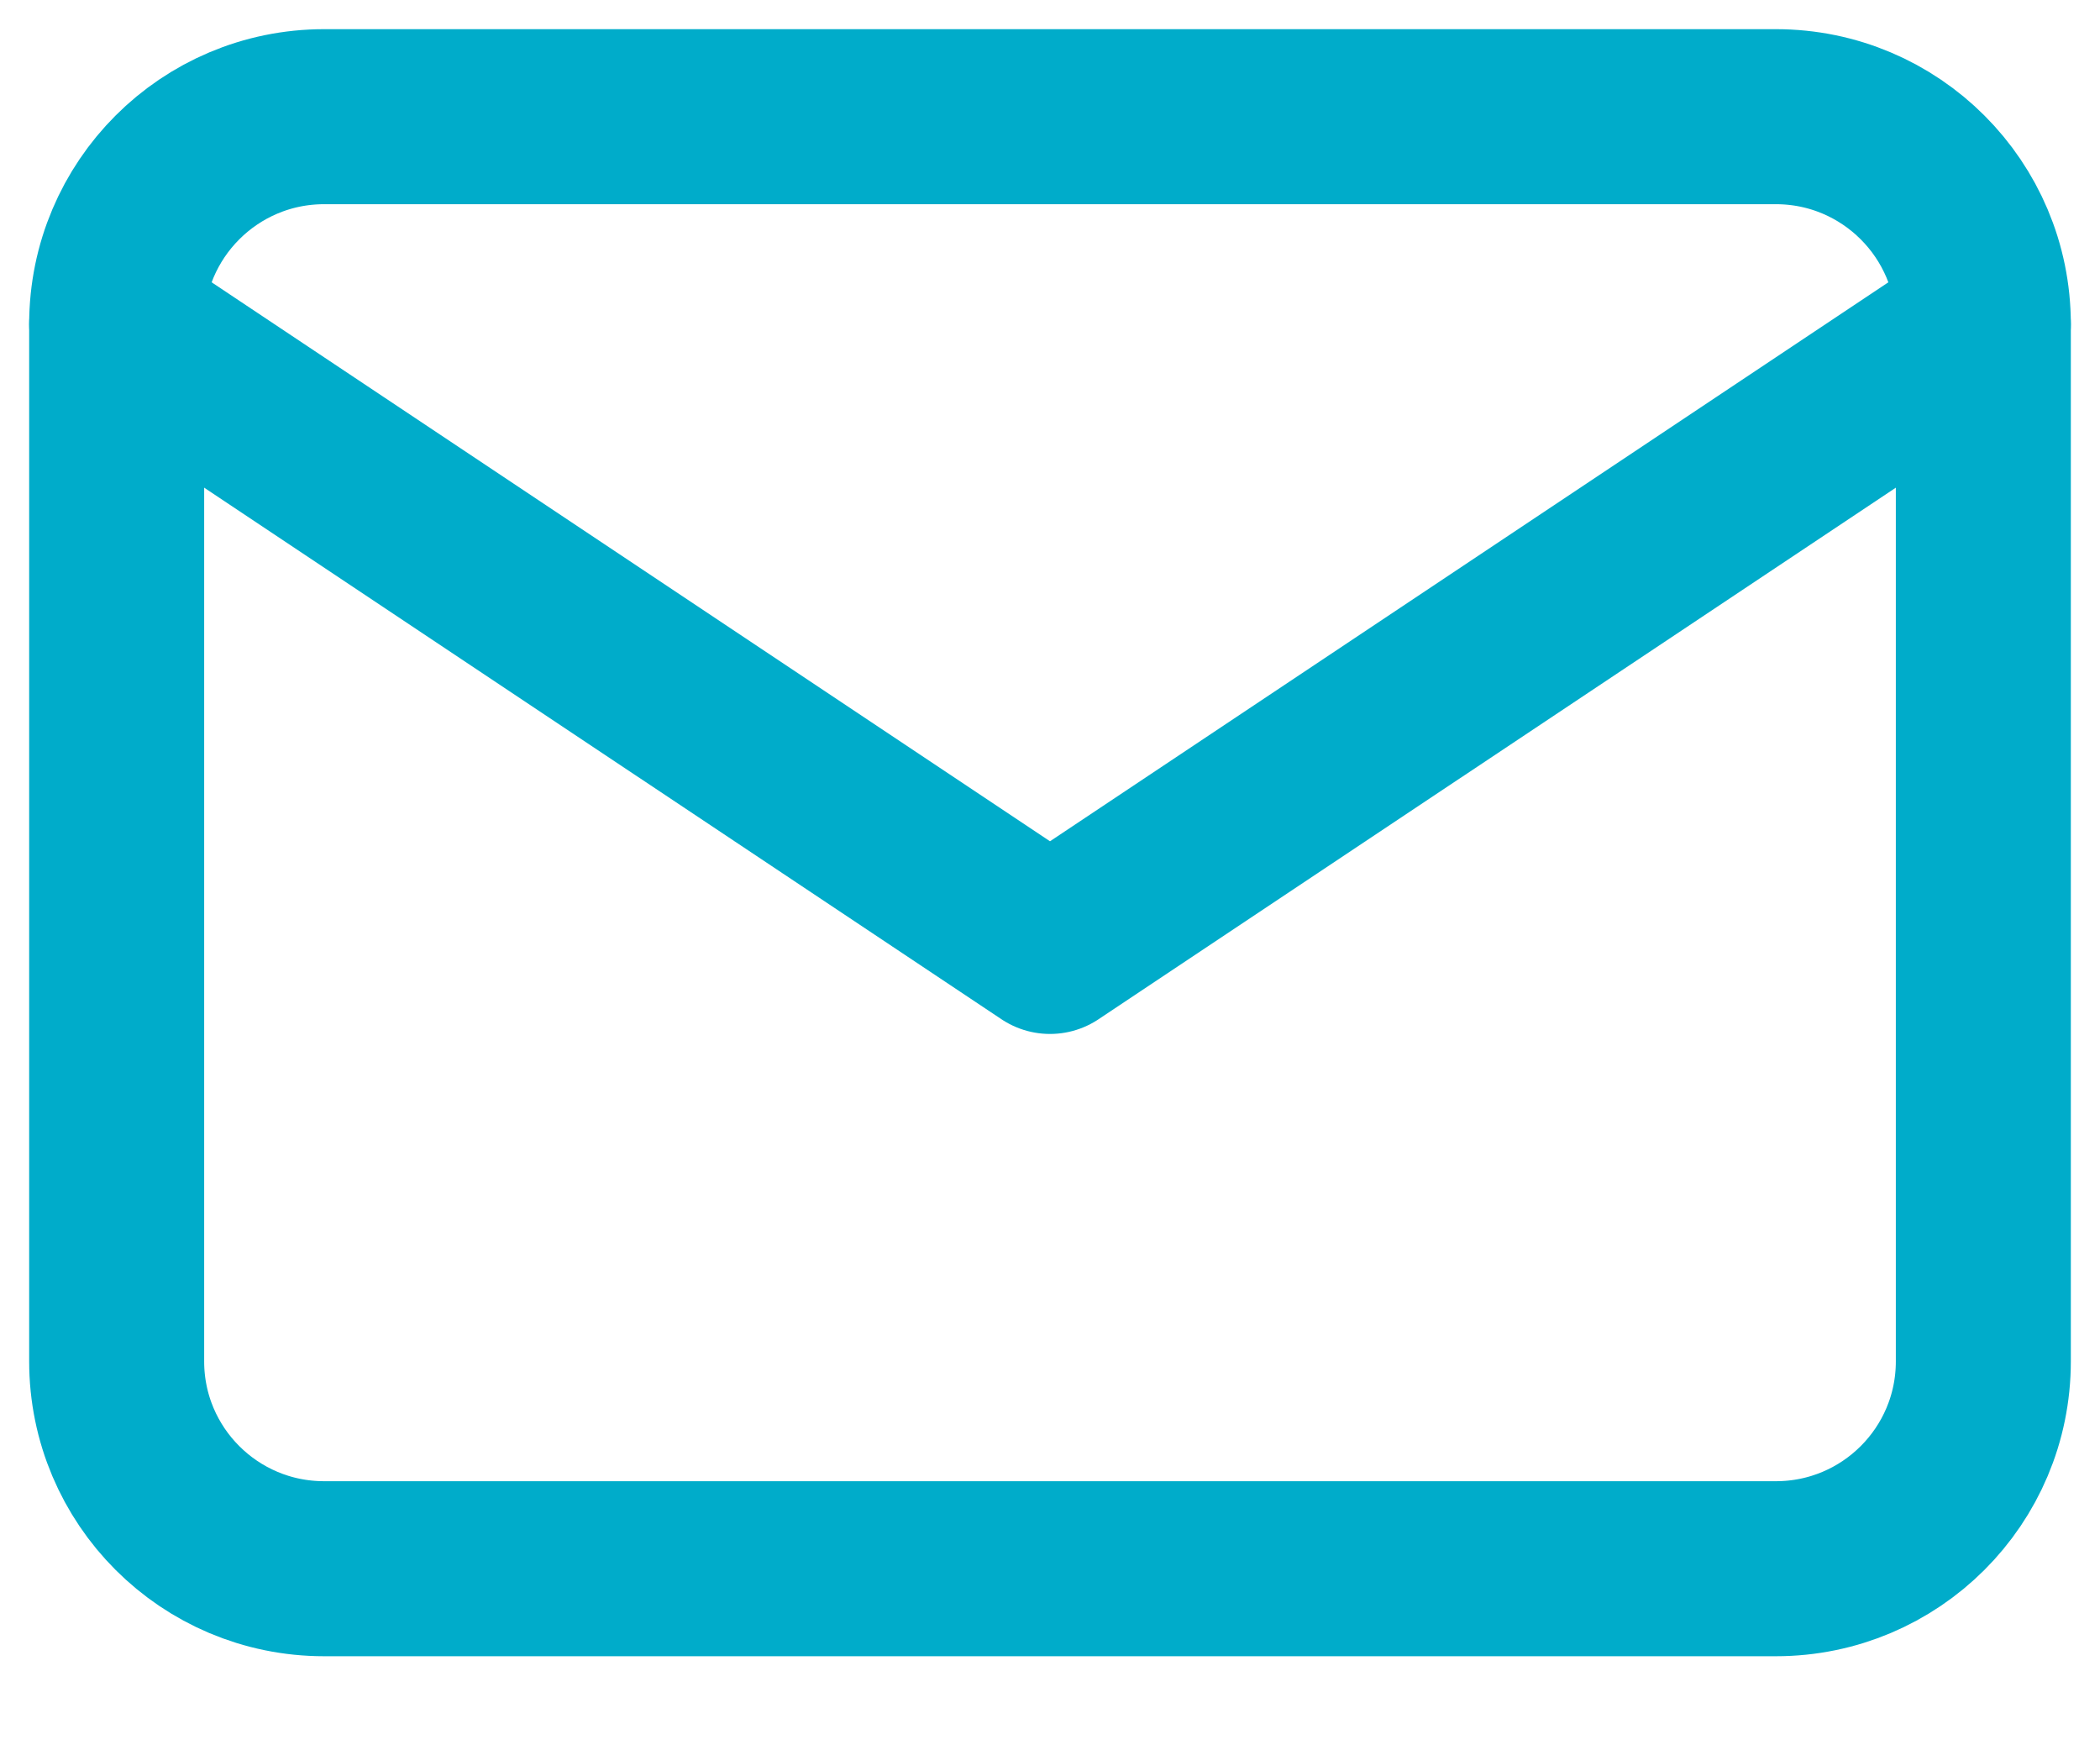
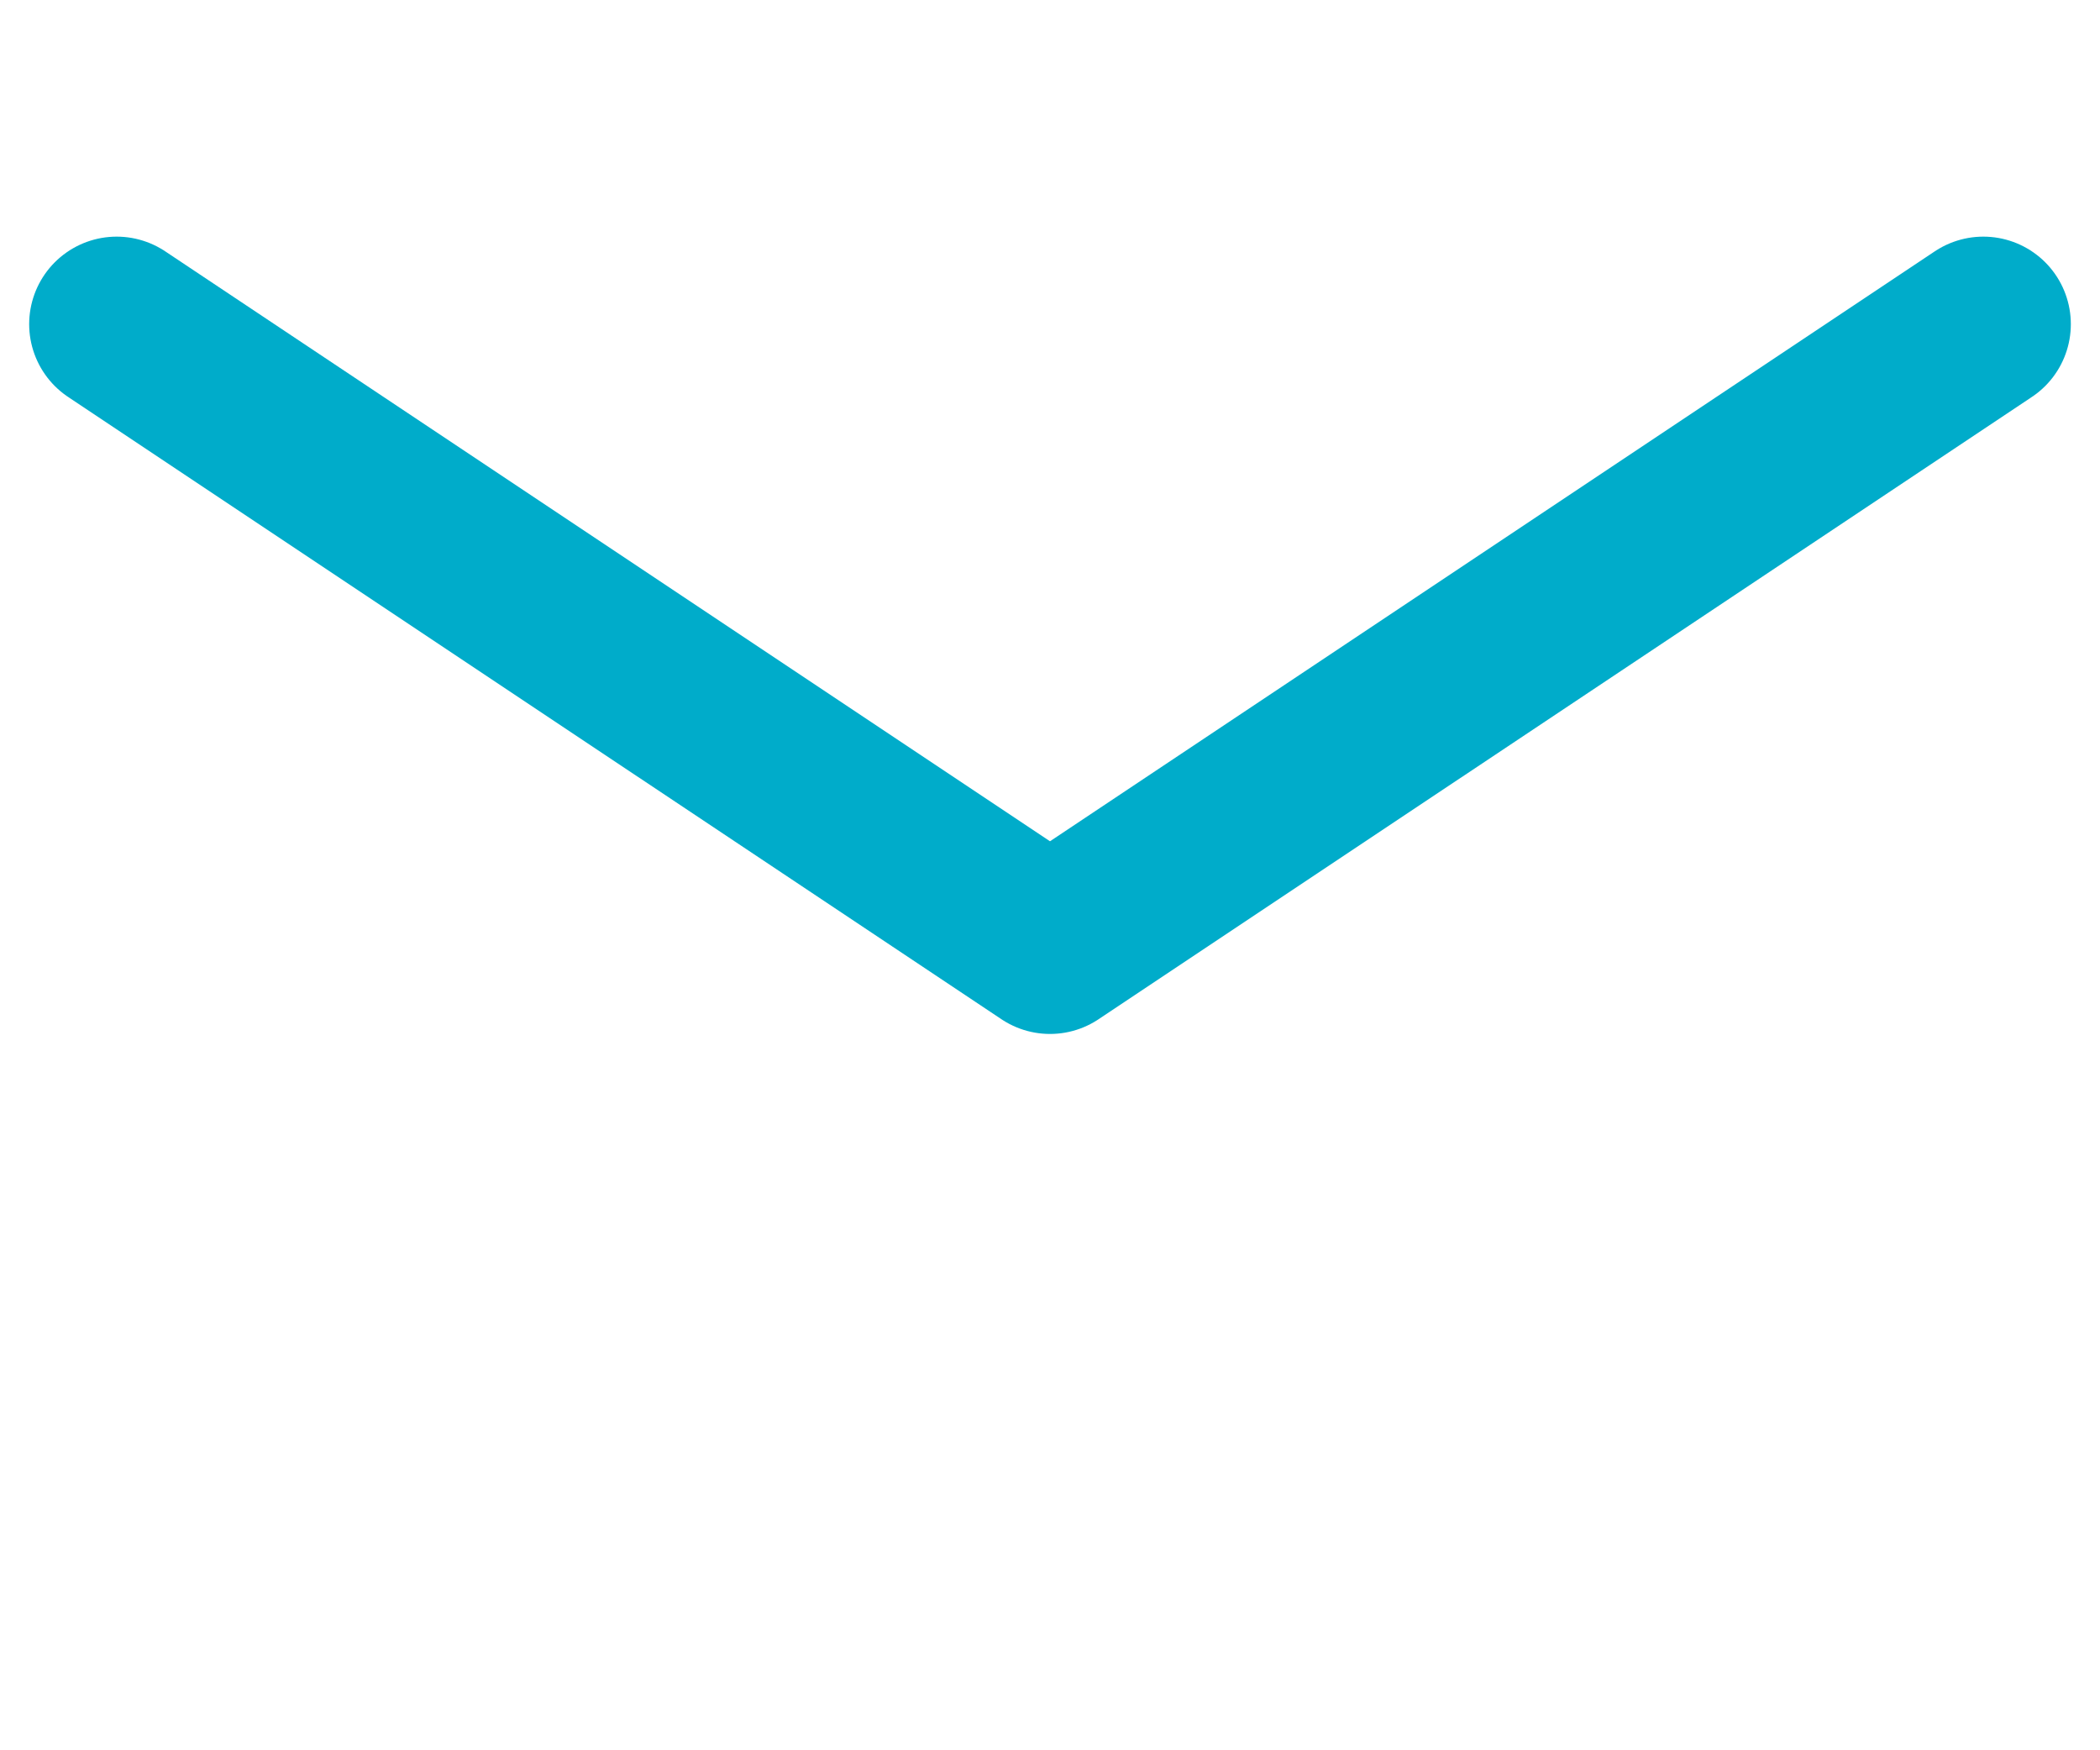
<svg xmlns="http://www.w3.org/2000/svg" width="18" height="15" viewBox="0 0 18 15" fill="none">
-   <path d="M15.222 1H2.778C1.796 1 1 1.796 1 2.778V11.667C1 12.649 1.796 13.444 2.778 13.444H15.222C16.204 13.444 17 12.649 17 11.667V2.778C17 1.796 16.204 1 15.222 1Z" stroke="#00ACCA" stroke-width="1.5" stroke-linecap="round" stroke-linejoin="round" />
  <path d="M1 2.778L9 8.111L17 2.778" stroke="#00ACCA" stroke-width="1.5" stroke-linecap="round" stroke-linejoin="round" />
</svg>